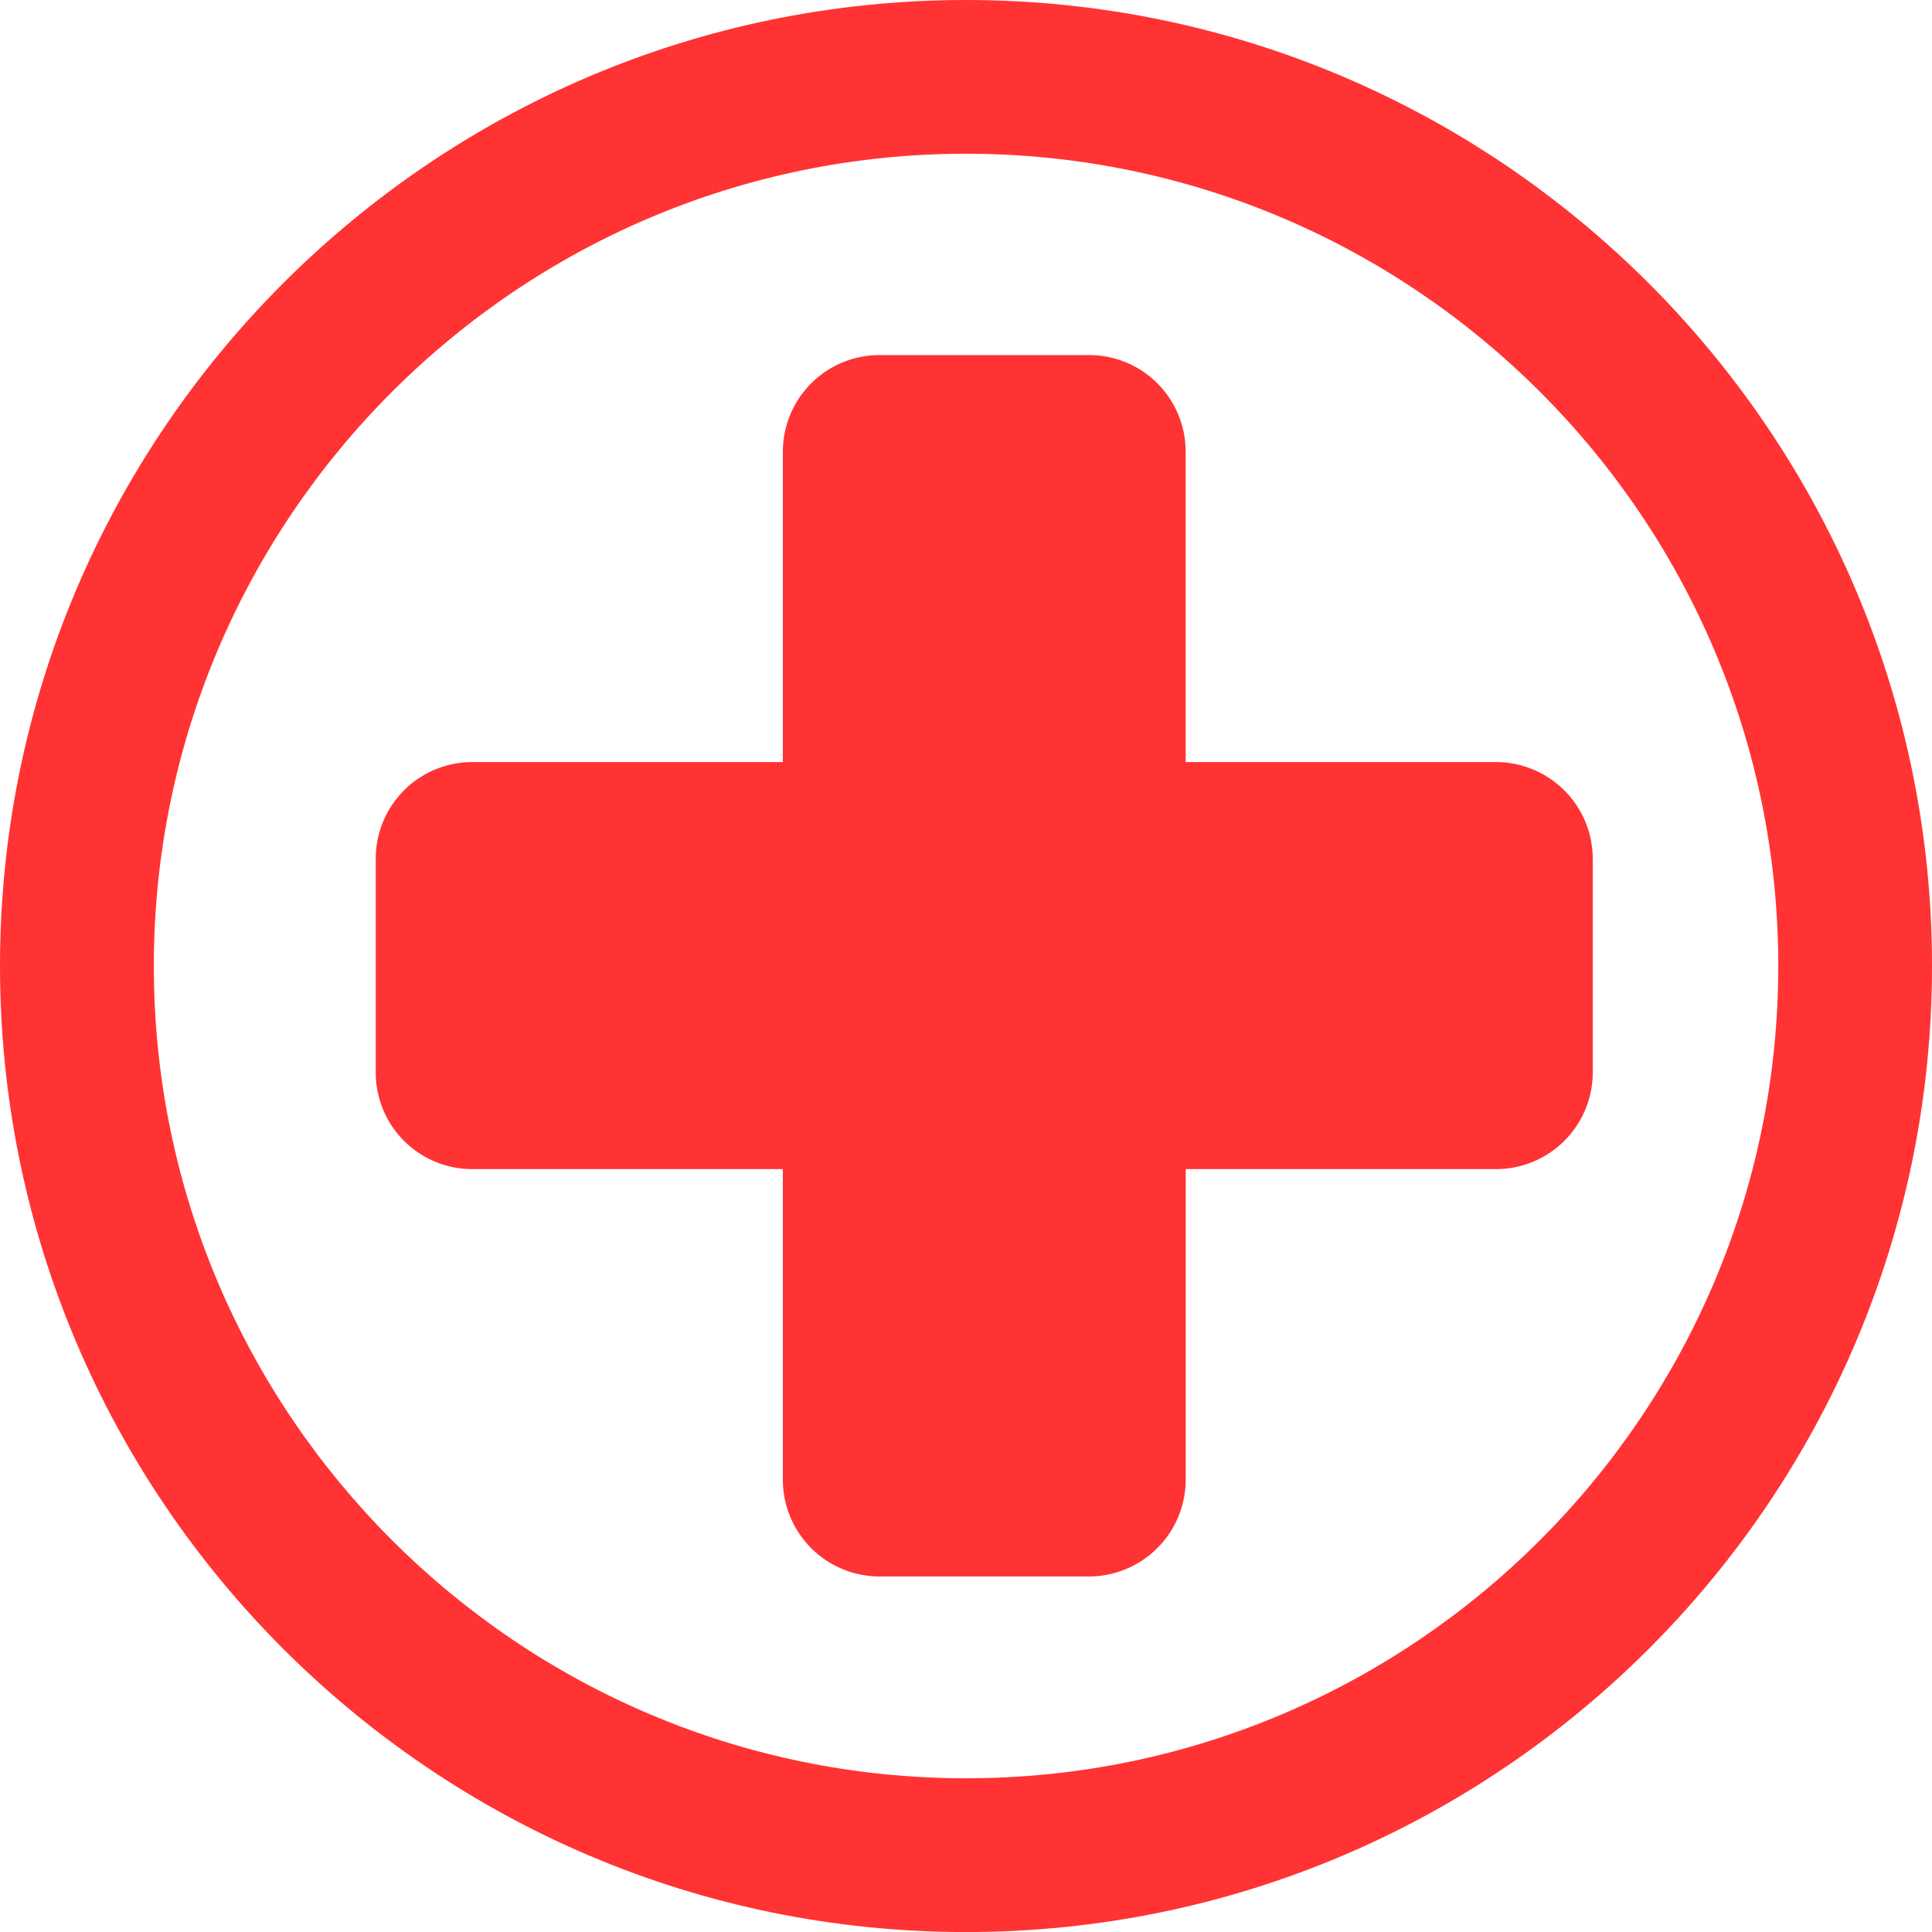
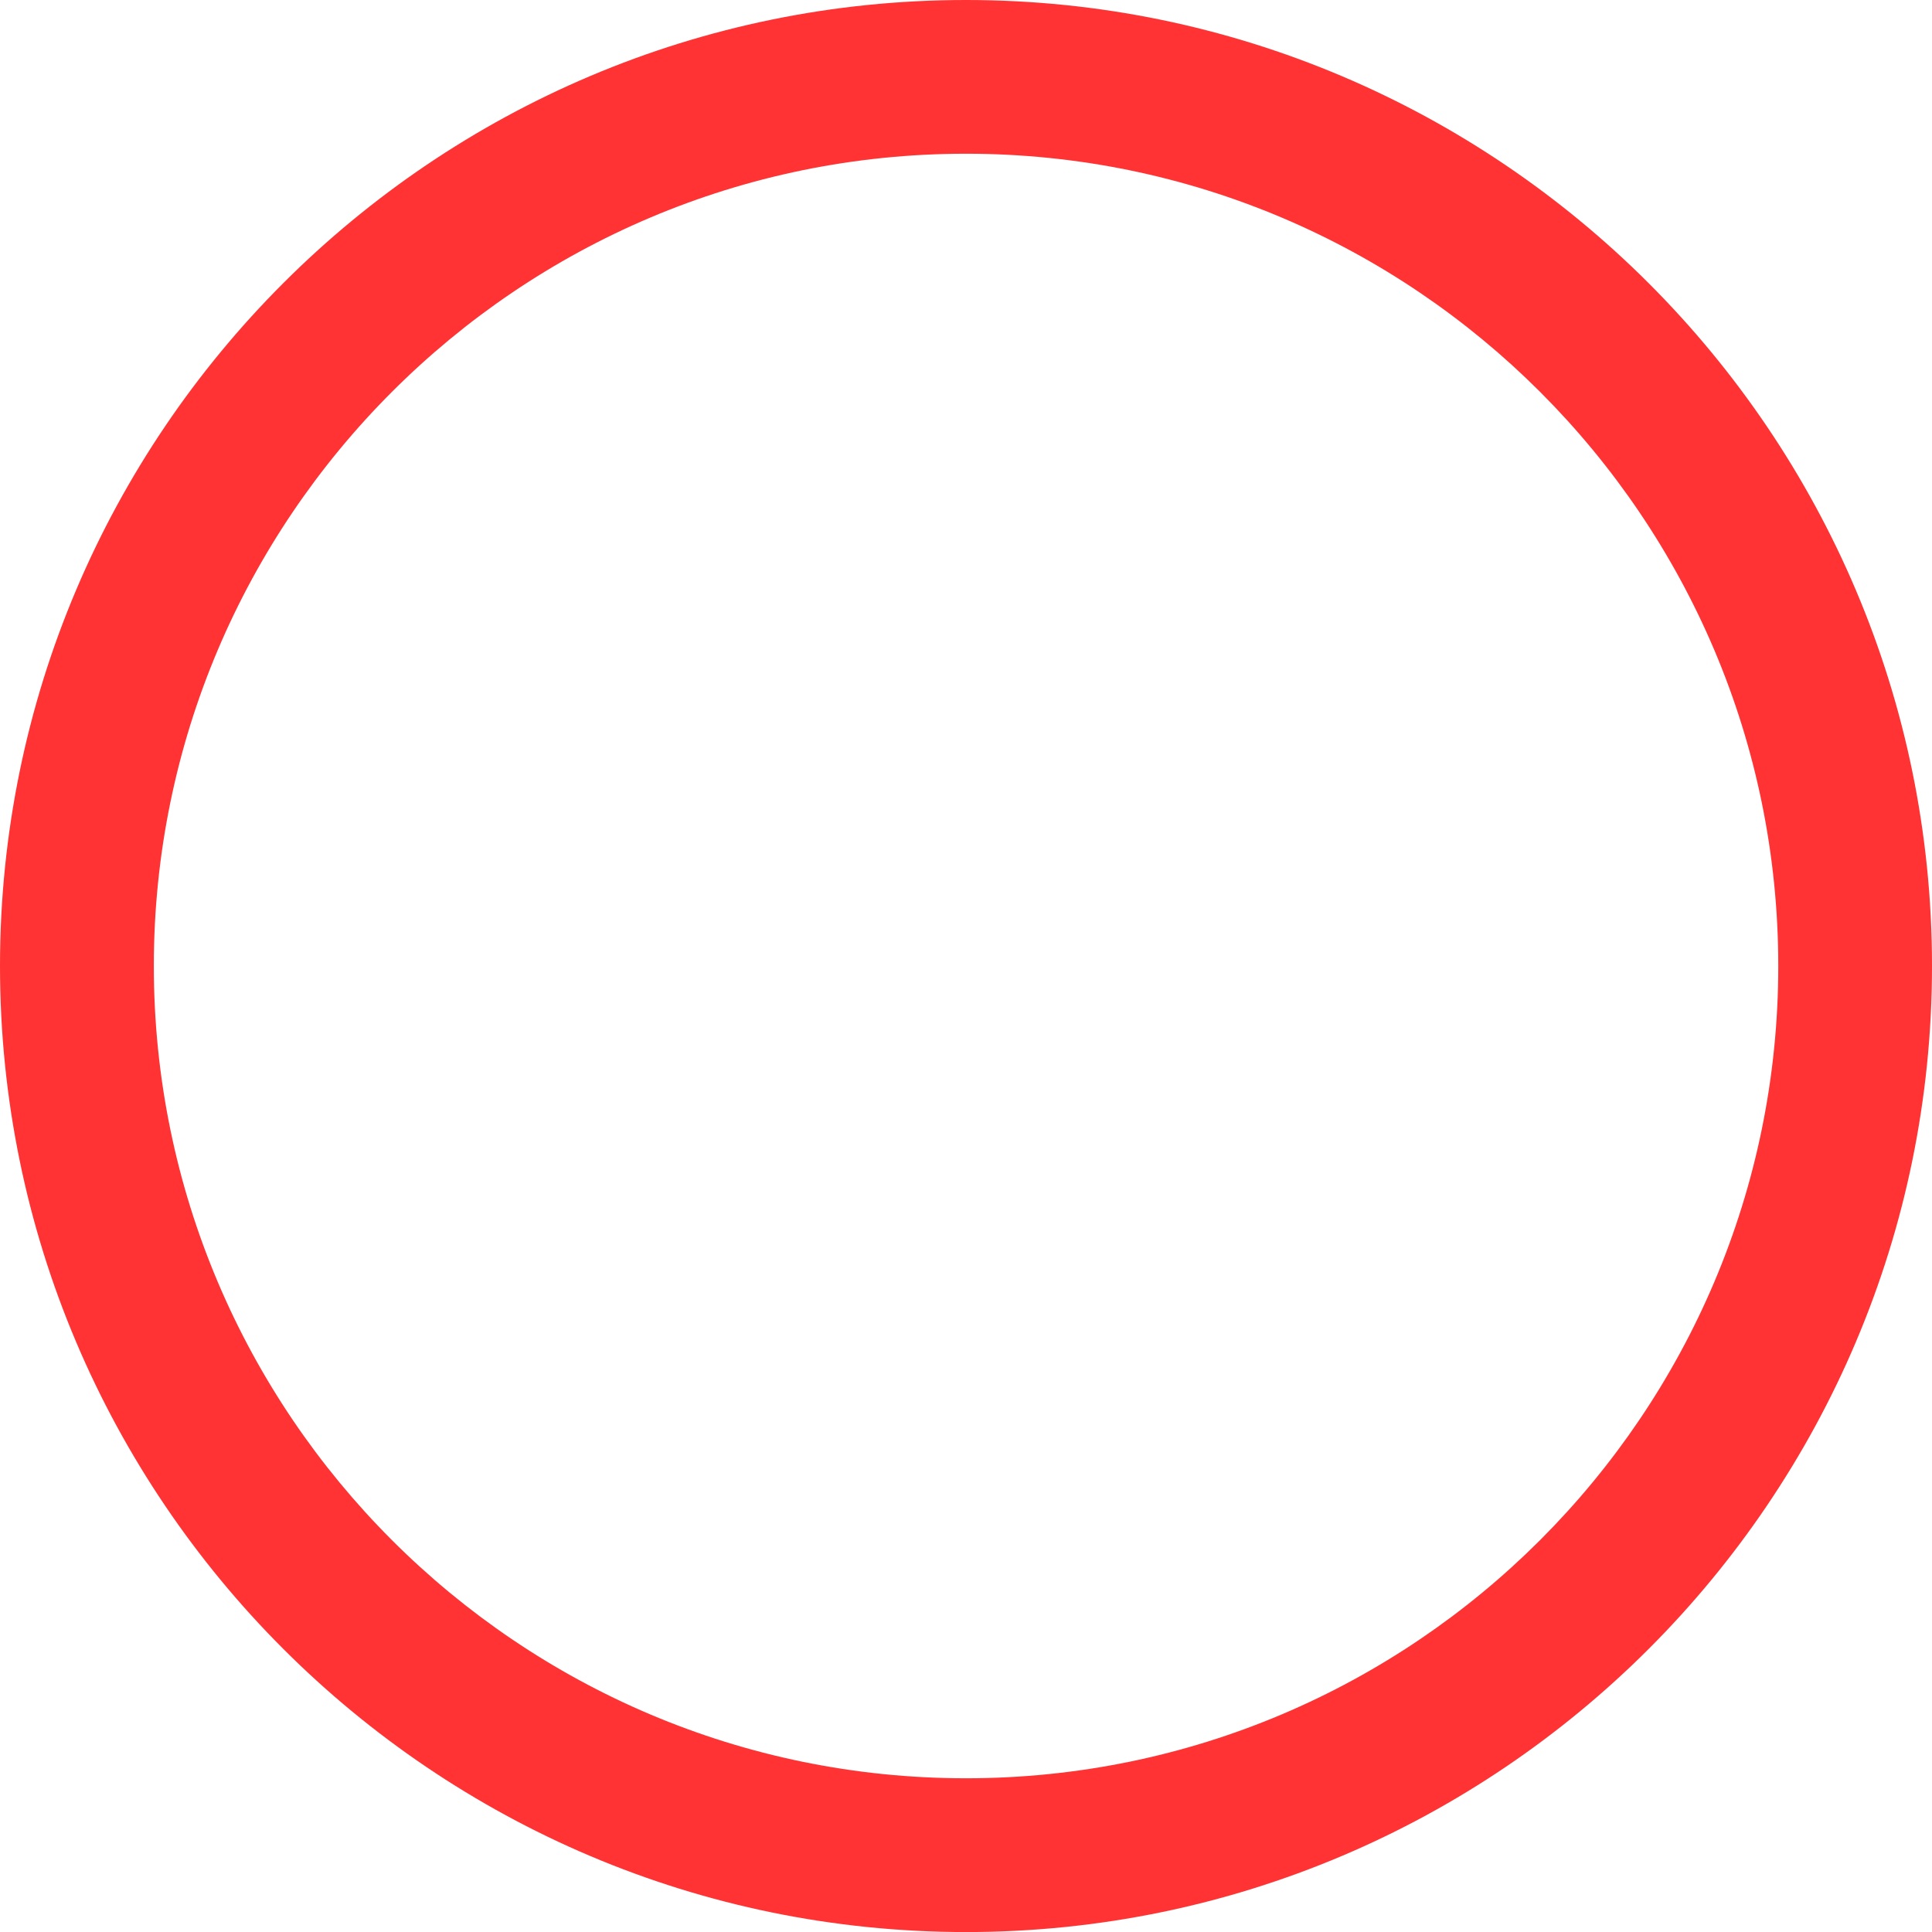
<svg xmlns="http://www.w3.org/2000/svg" id="Layer_1" data-name="Layer 1" viewBox="0 0 371.64 371.64">
  <defs>
    <style>.cls-1{fill:#f33;}</style>
  </defs>
  <title>red-med-cross</title>
  <path class="cls-1" d="M193.23,13.54C90.74,13.54,7.41,96.87,7.41,199.36S90.74,385.19,193.23,385.19s185.82-83.34,185.82-185.83S295.66,13.54,193.23,13.54Zm0,342.07C107.07,355.61,37,285.54,37,199.36S107.07,43.11,193.23,43.11,349.48,113.2,349.48,199.36,279.39,355.61,193.23,355.61Z" transform="translate(-7.41 -13.54)" />
-   <path class="cls-1" d="M235.48,160.13V100.41a18.57,18.57,0,0,0-18.64-18.57H176.62A18.6,18.6,0,0,0,158,100.41v59.72H98.27a18.58,18.58,0,0,0-18.58,18.64v41.08a18.56,18.56,0,0,0,18.58,18.58H158v59.72a18.61,18.61,0,0,0,18.57,18.64h40.28a18.63,18.63,0,0,0,18.64-18.64V238.43h59.66a18.61,18.61,0,0,0,18.64-18.58V178.77a18.63,18.63,0,0,0-18.64-18.64Z" transform="translate(-7.41 -13.54)" />
</svg>